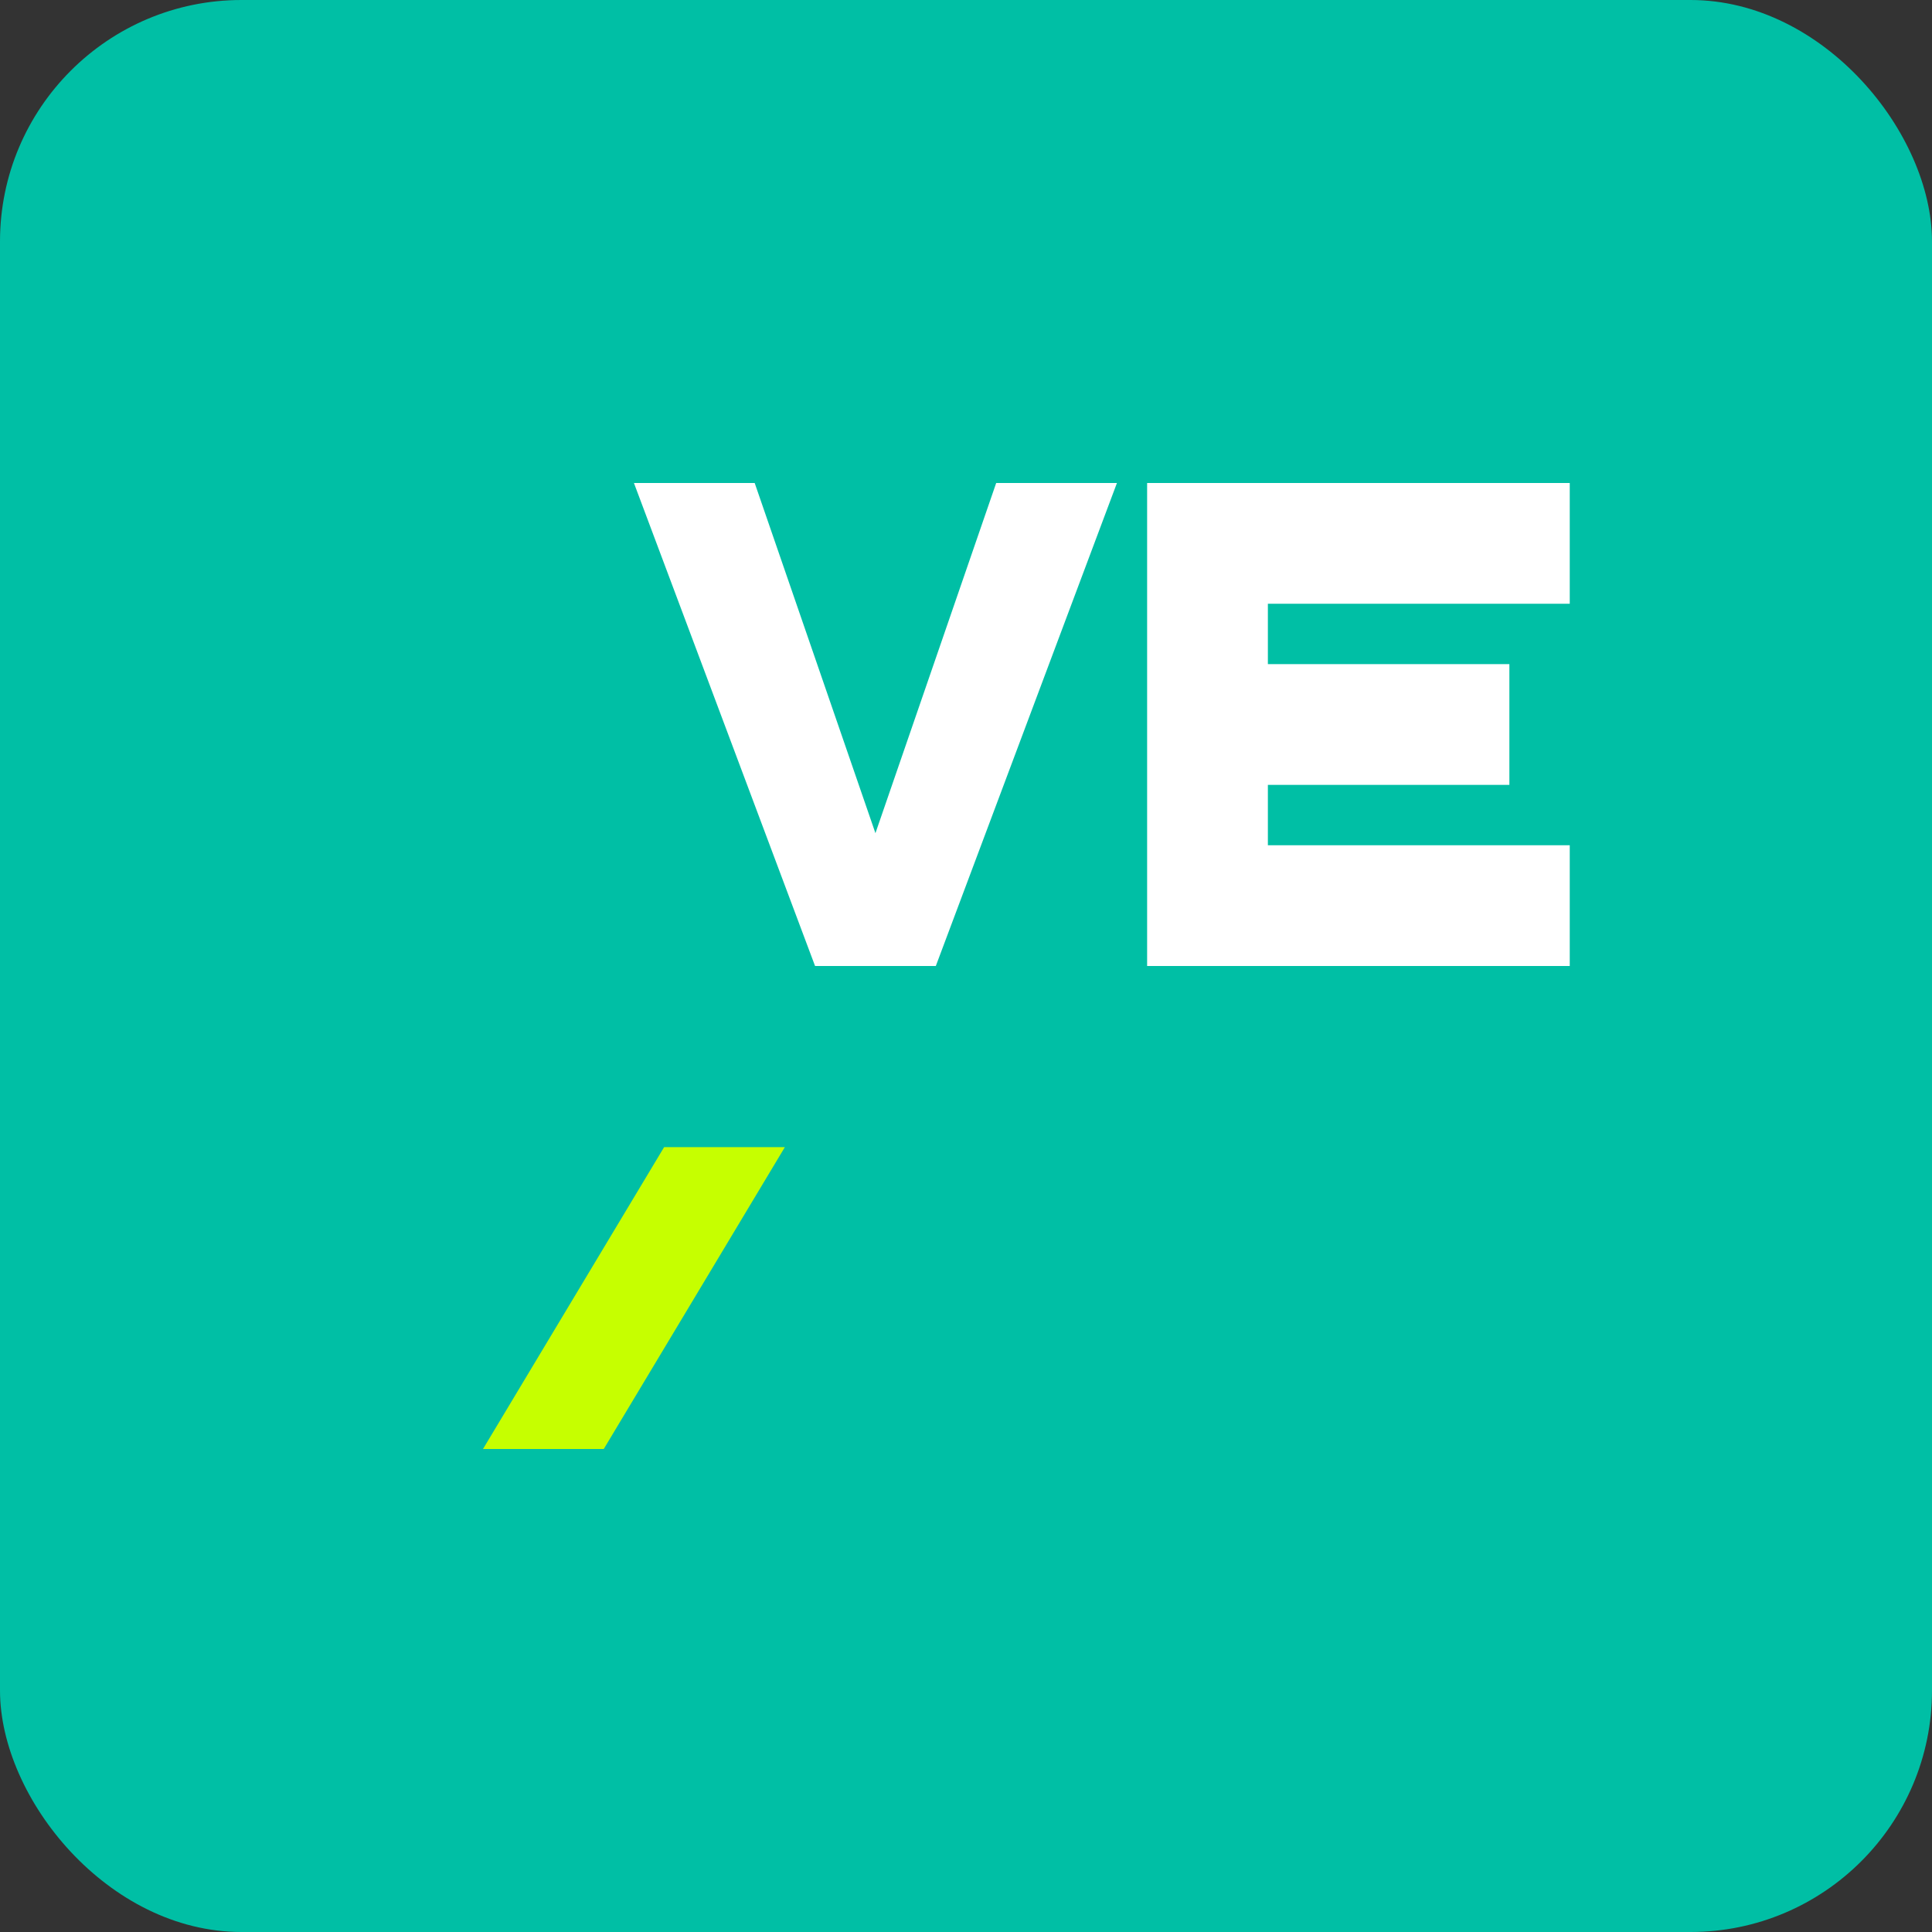
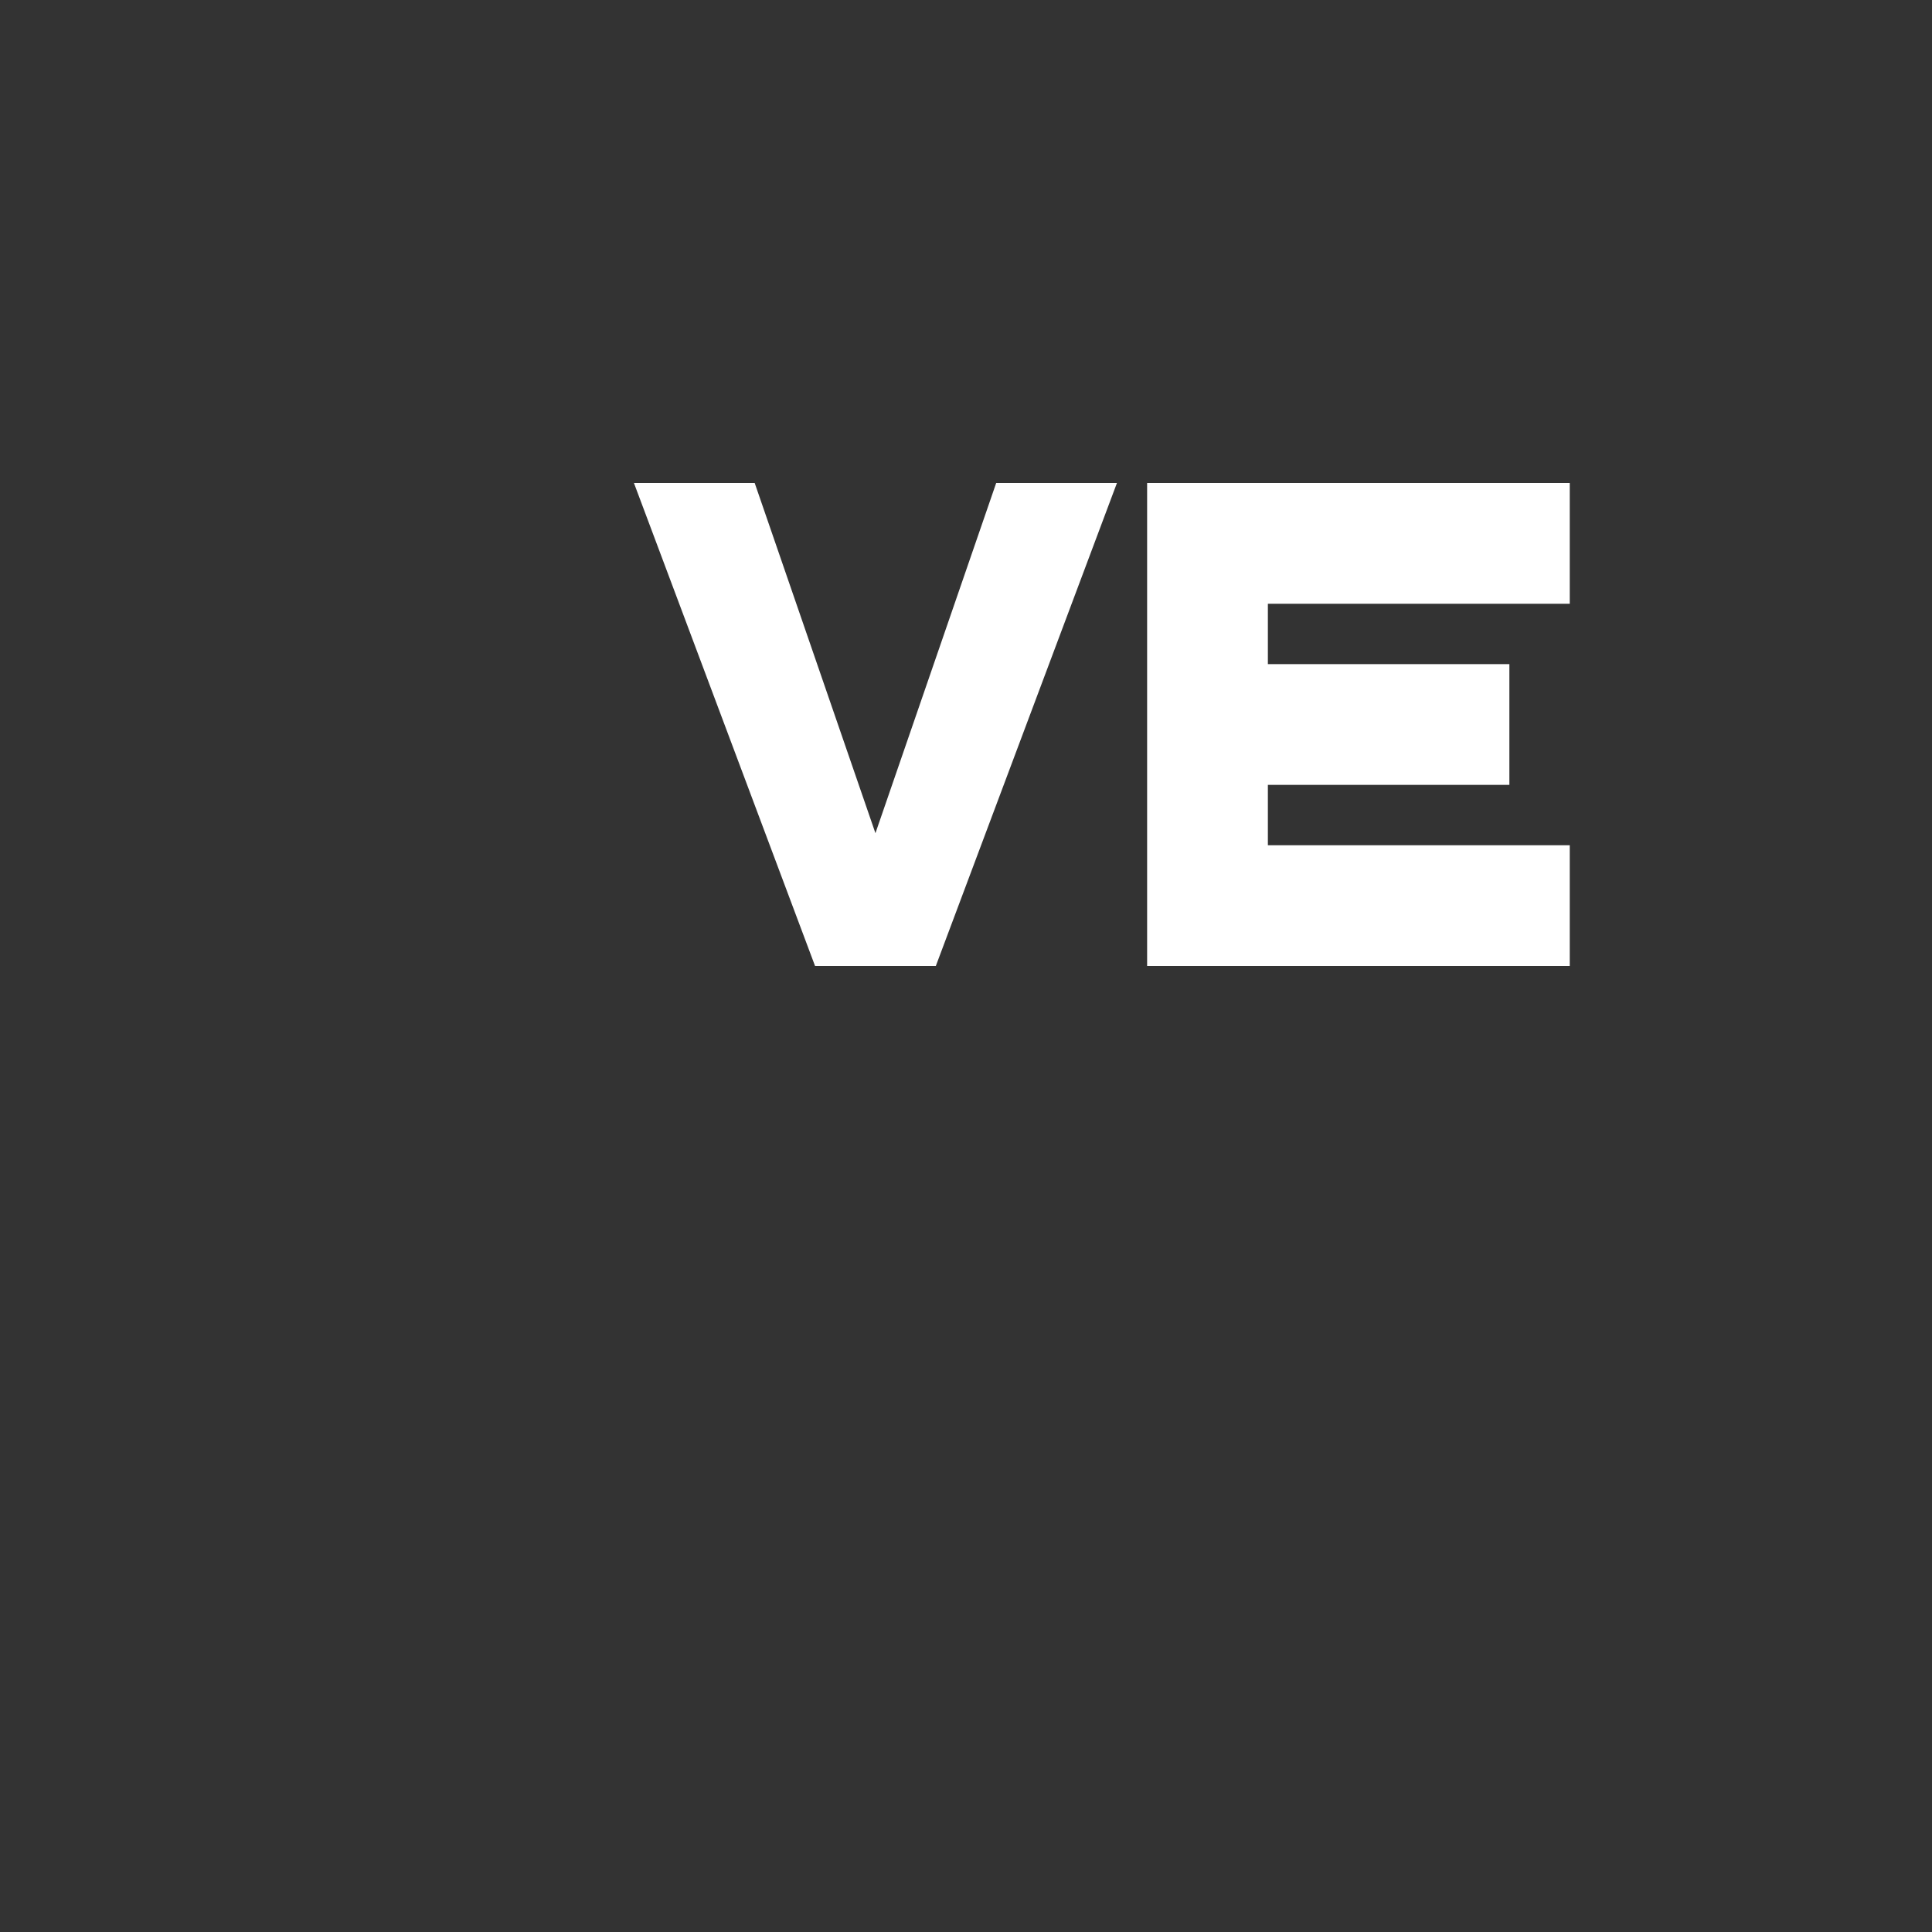
<svg xmlns="http://www.w3.org/2000/svg" width="32" height="32" viewBox="0 0 32 32" fill="none">
  <rect x="0" y="0" width="32" height="32" fill="#333333" stroke="none" />
-   <rect width="32" height="32" rx="4" fill="#00BFA5" />
  <path d="M18.5 8L15.5 16H13.5L10.5 8H12.5L14.5 13.8L16.5 8H18.5Z" fill="#FFFFFF" />
  <path d="M19 16V8H26V10H21V11H25V13H21V14H26V16H19Z" fill="#FFFFFF" />
-   <path d="M8 24L11 19H13L10 24H8Z" fill="#C6FF00" />
</svg>